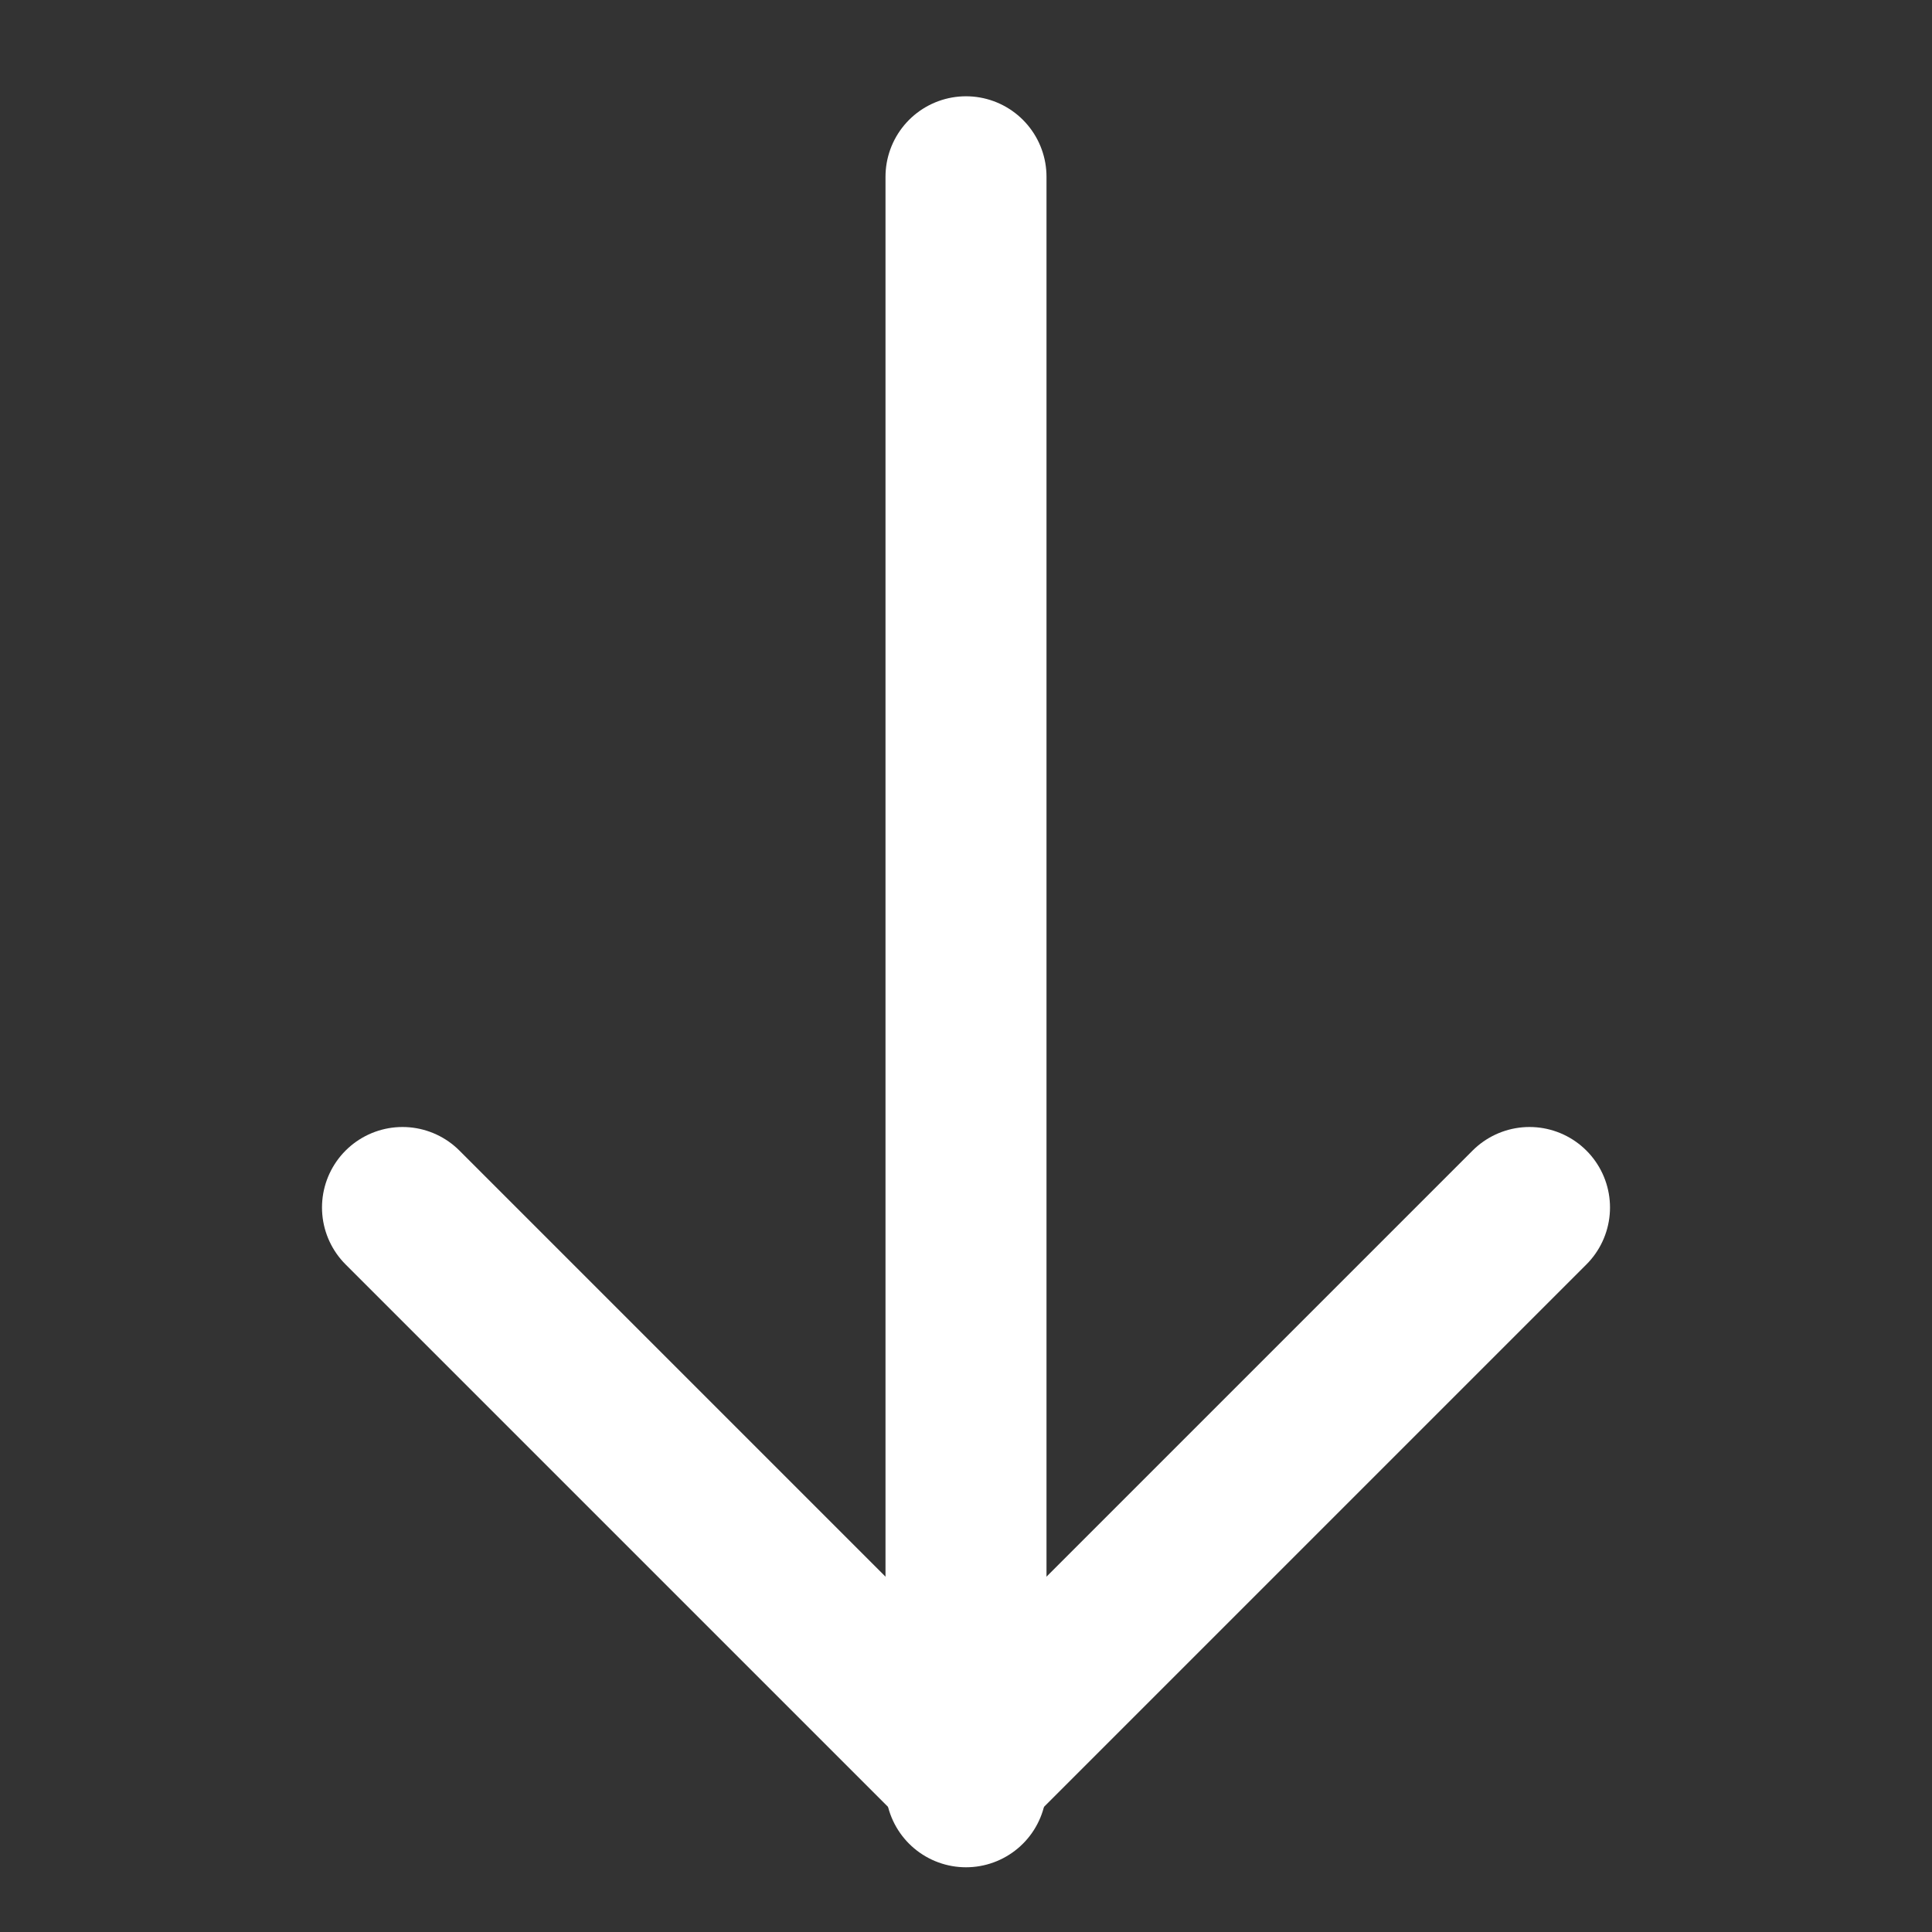
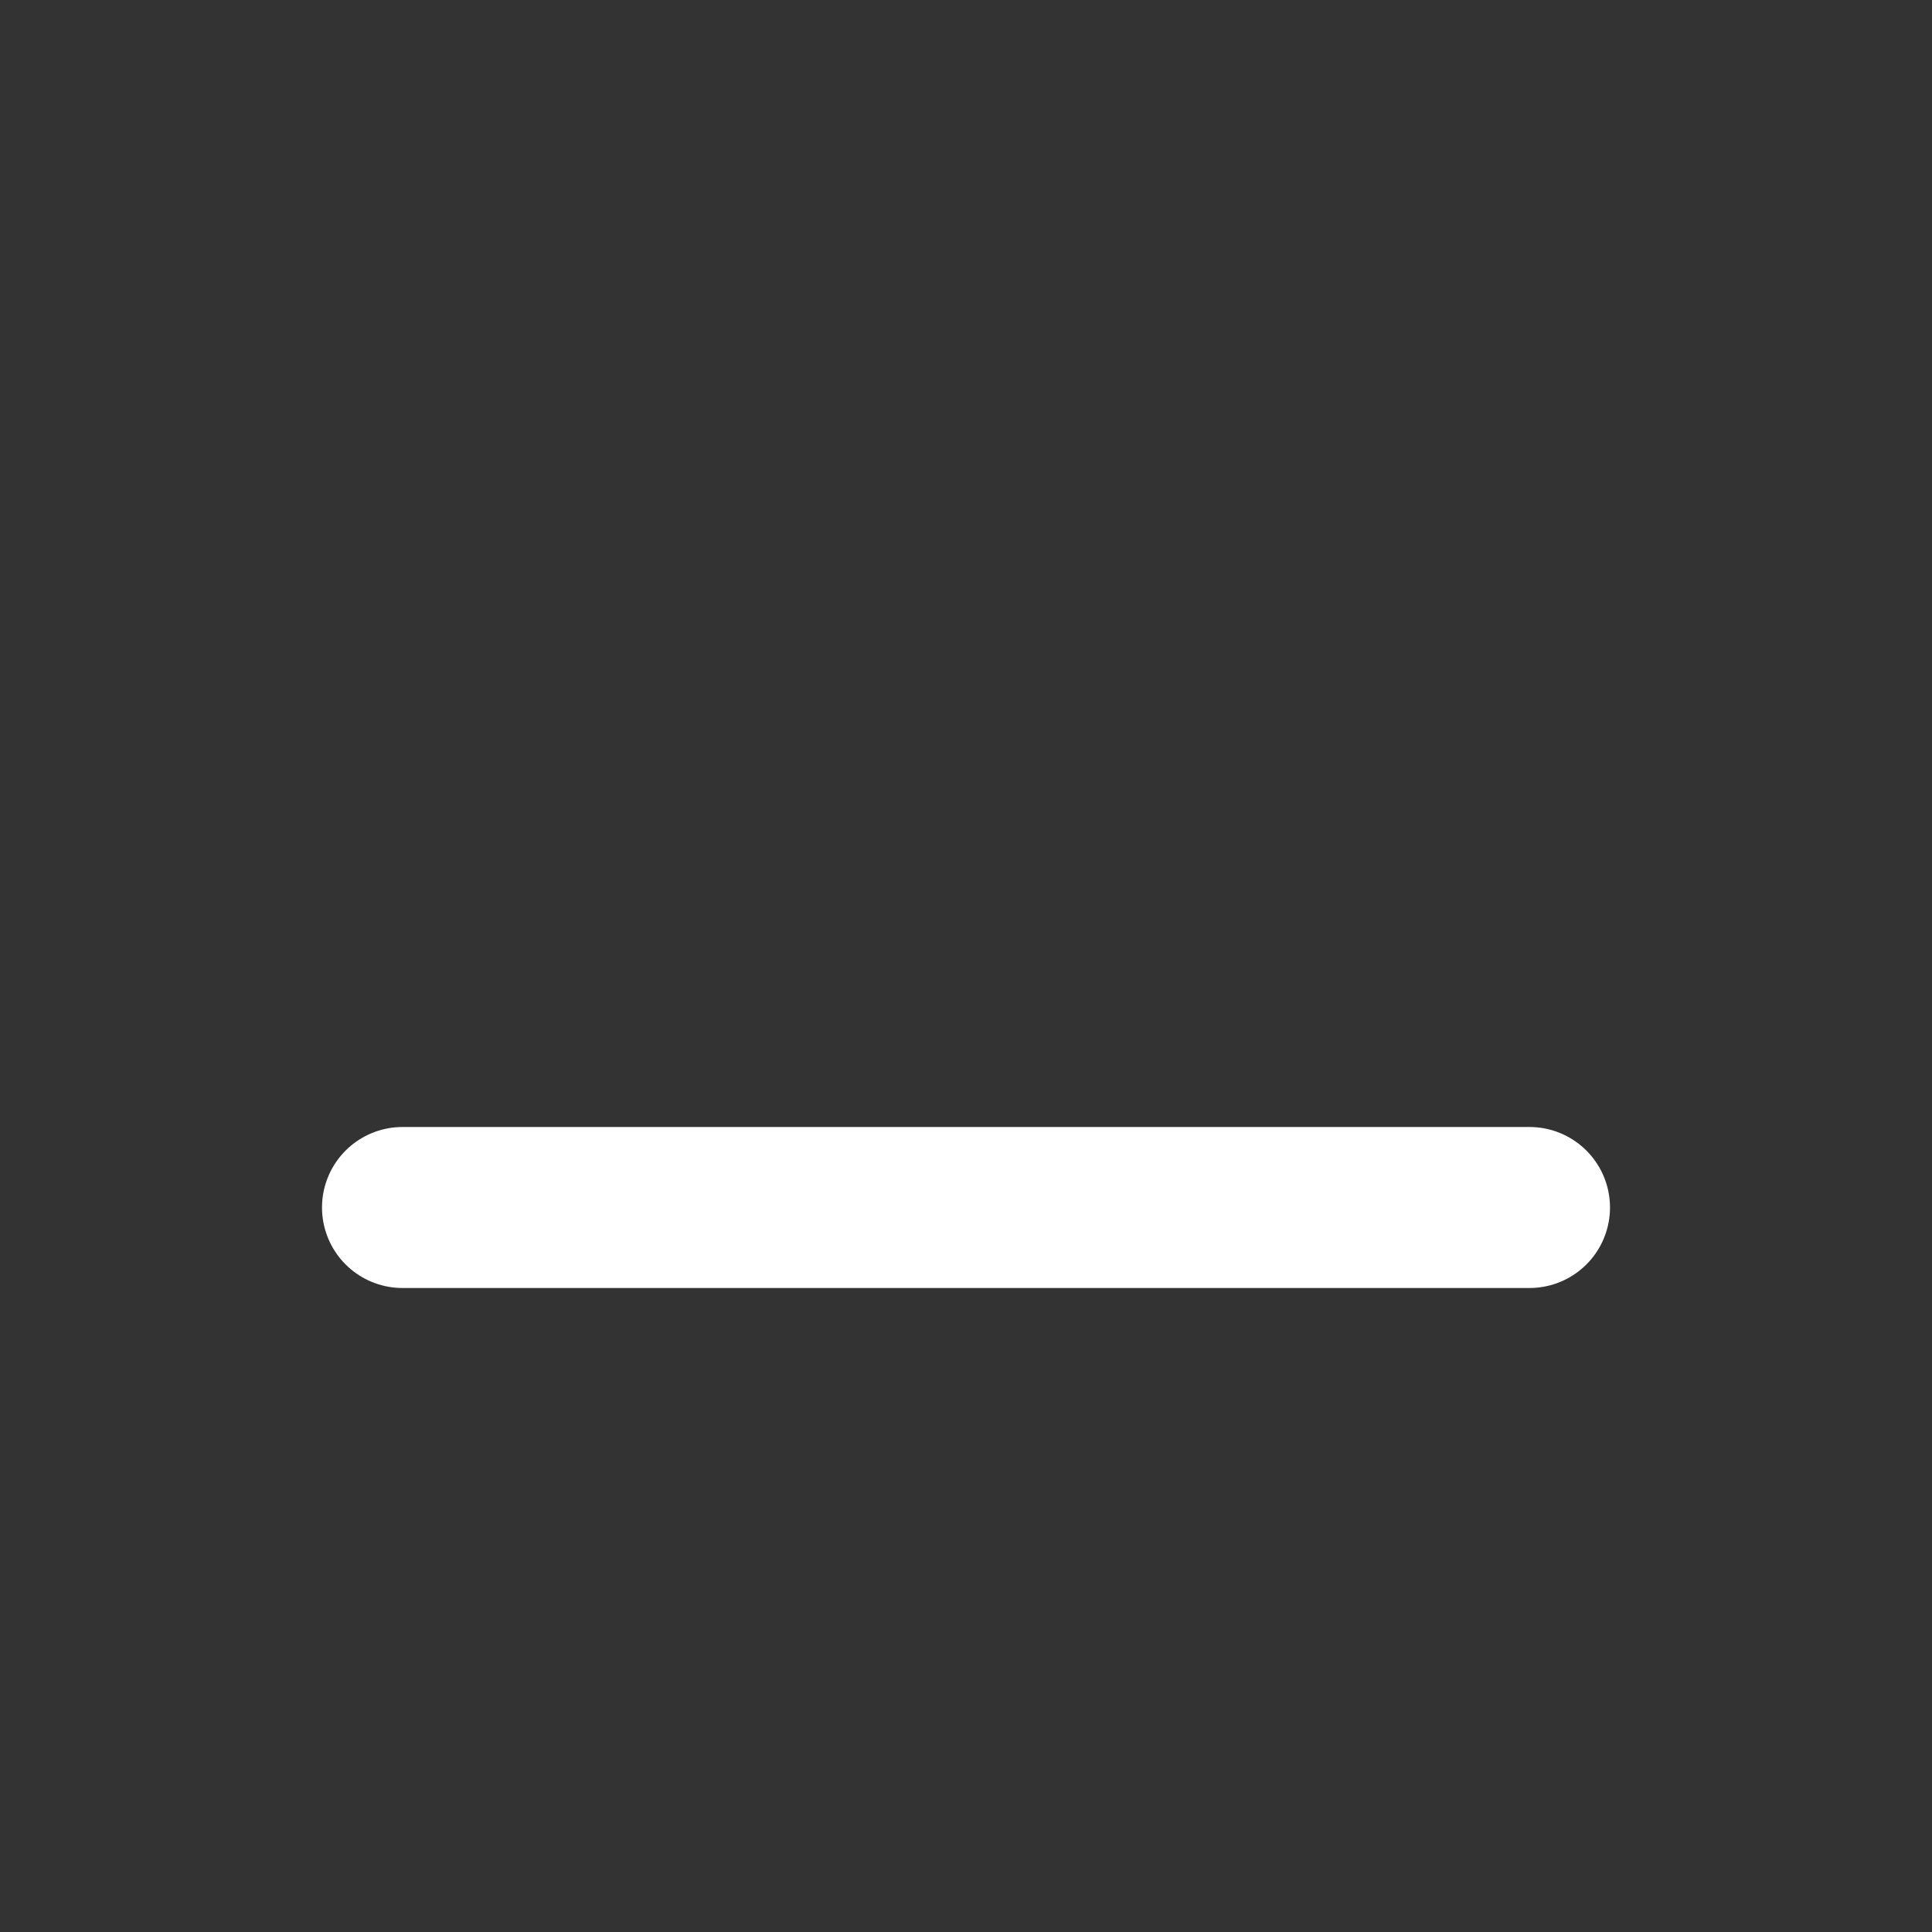
<svg xmlns="http://www.w3.org/2000/svg" width="24" height="24" viewBox="0 0 24 24" fill="none">
  <rect x="0" y="0" width="24" height="24" fill="#333333" stroke="none" />
-   <path d="M12 2.196L12 22.196" stroke="white" stroke-width="2" stroke-linecap="round" stroke-linejoin="round" />
-   <path d="M19 15L12 22L5 15" stroke="white" stroke-width="2" stroke-linecap="round" stroke-linejoin="round" />
+   <path d="M19 15L5 15" stroke="white" stroke-width="2" stroke-linecap="round" stroke-linejoin="round" />
</svg>